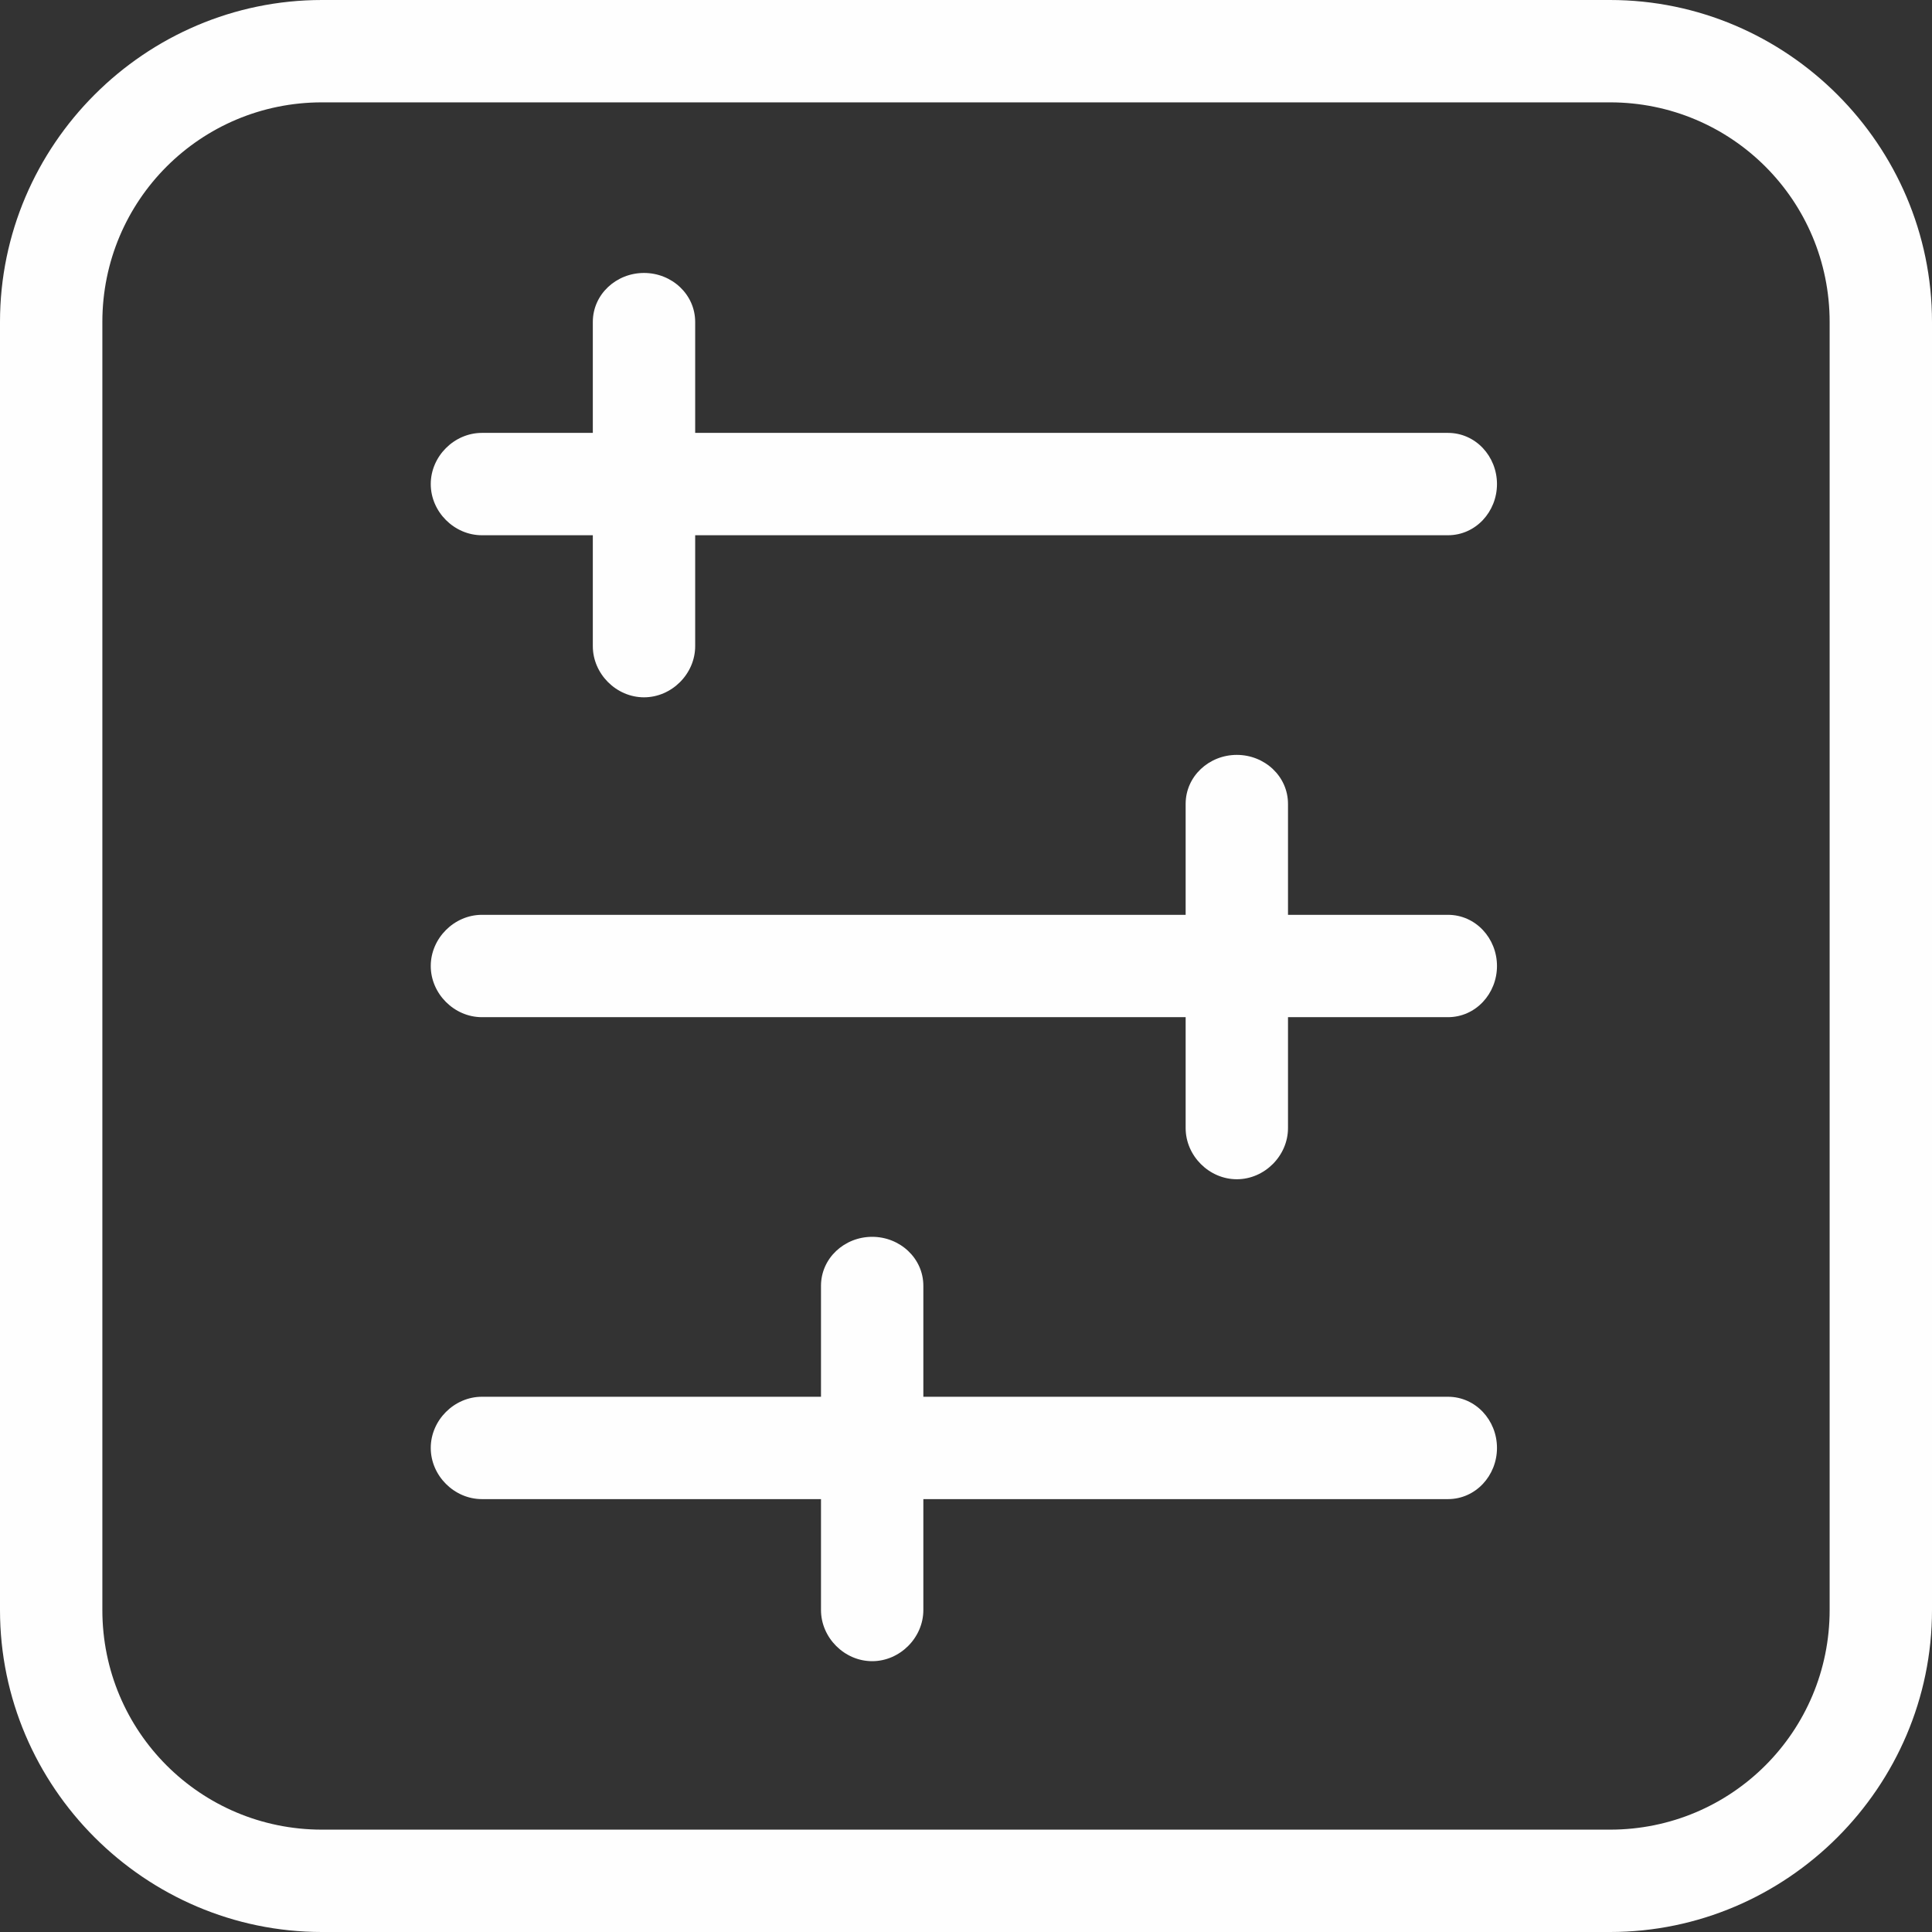
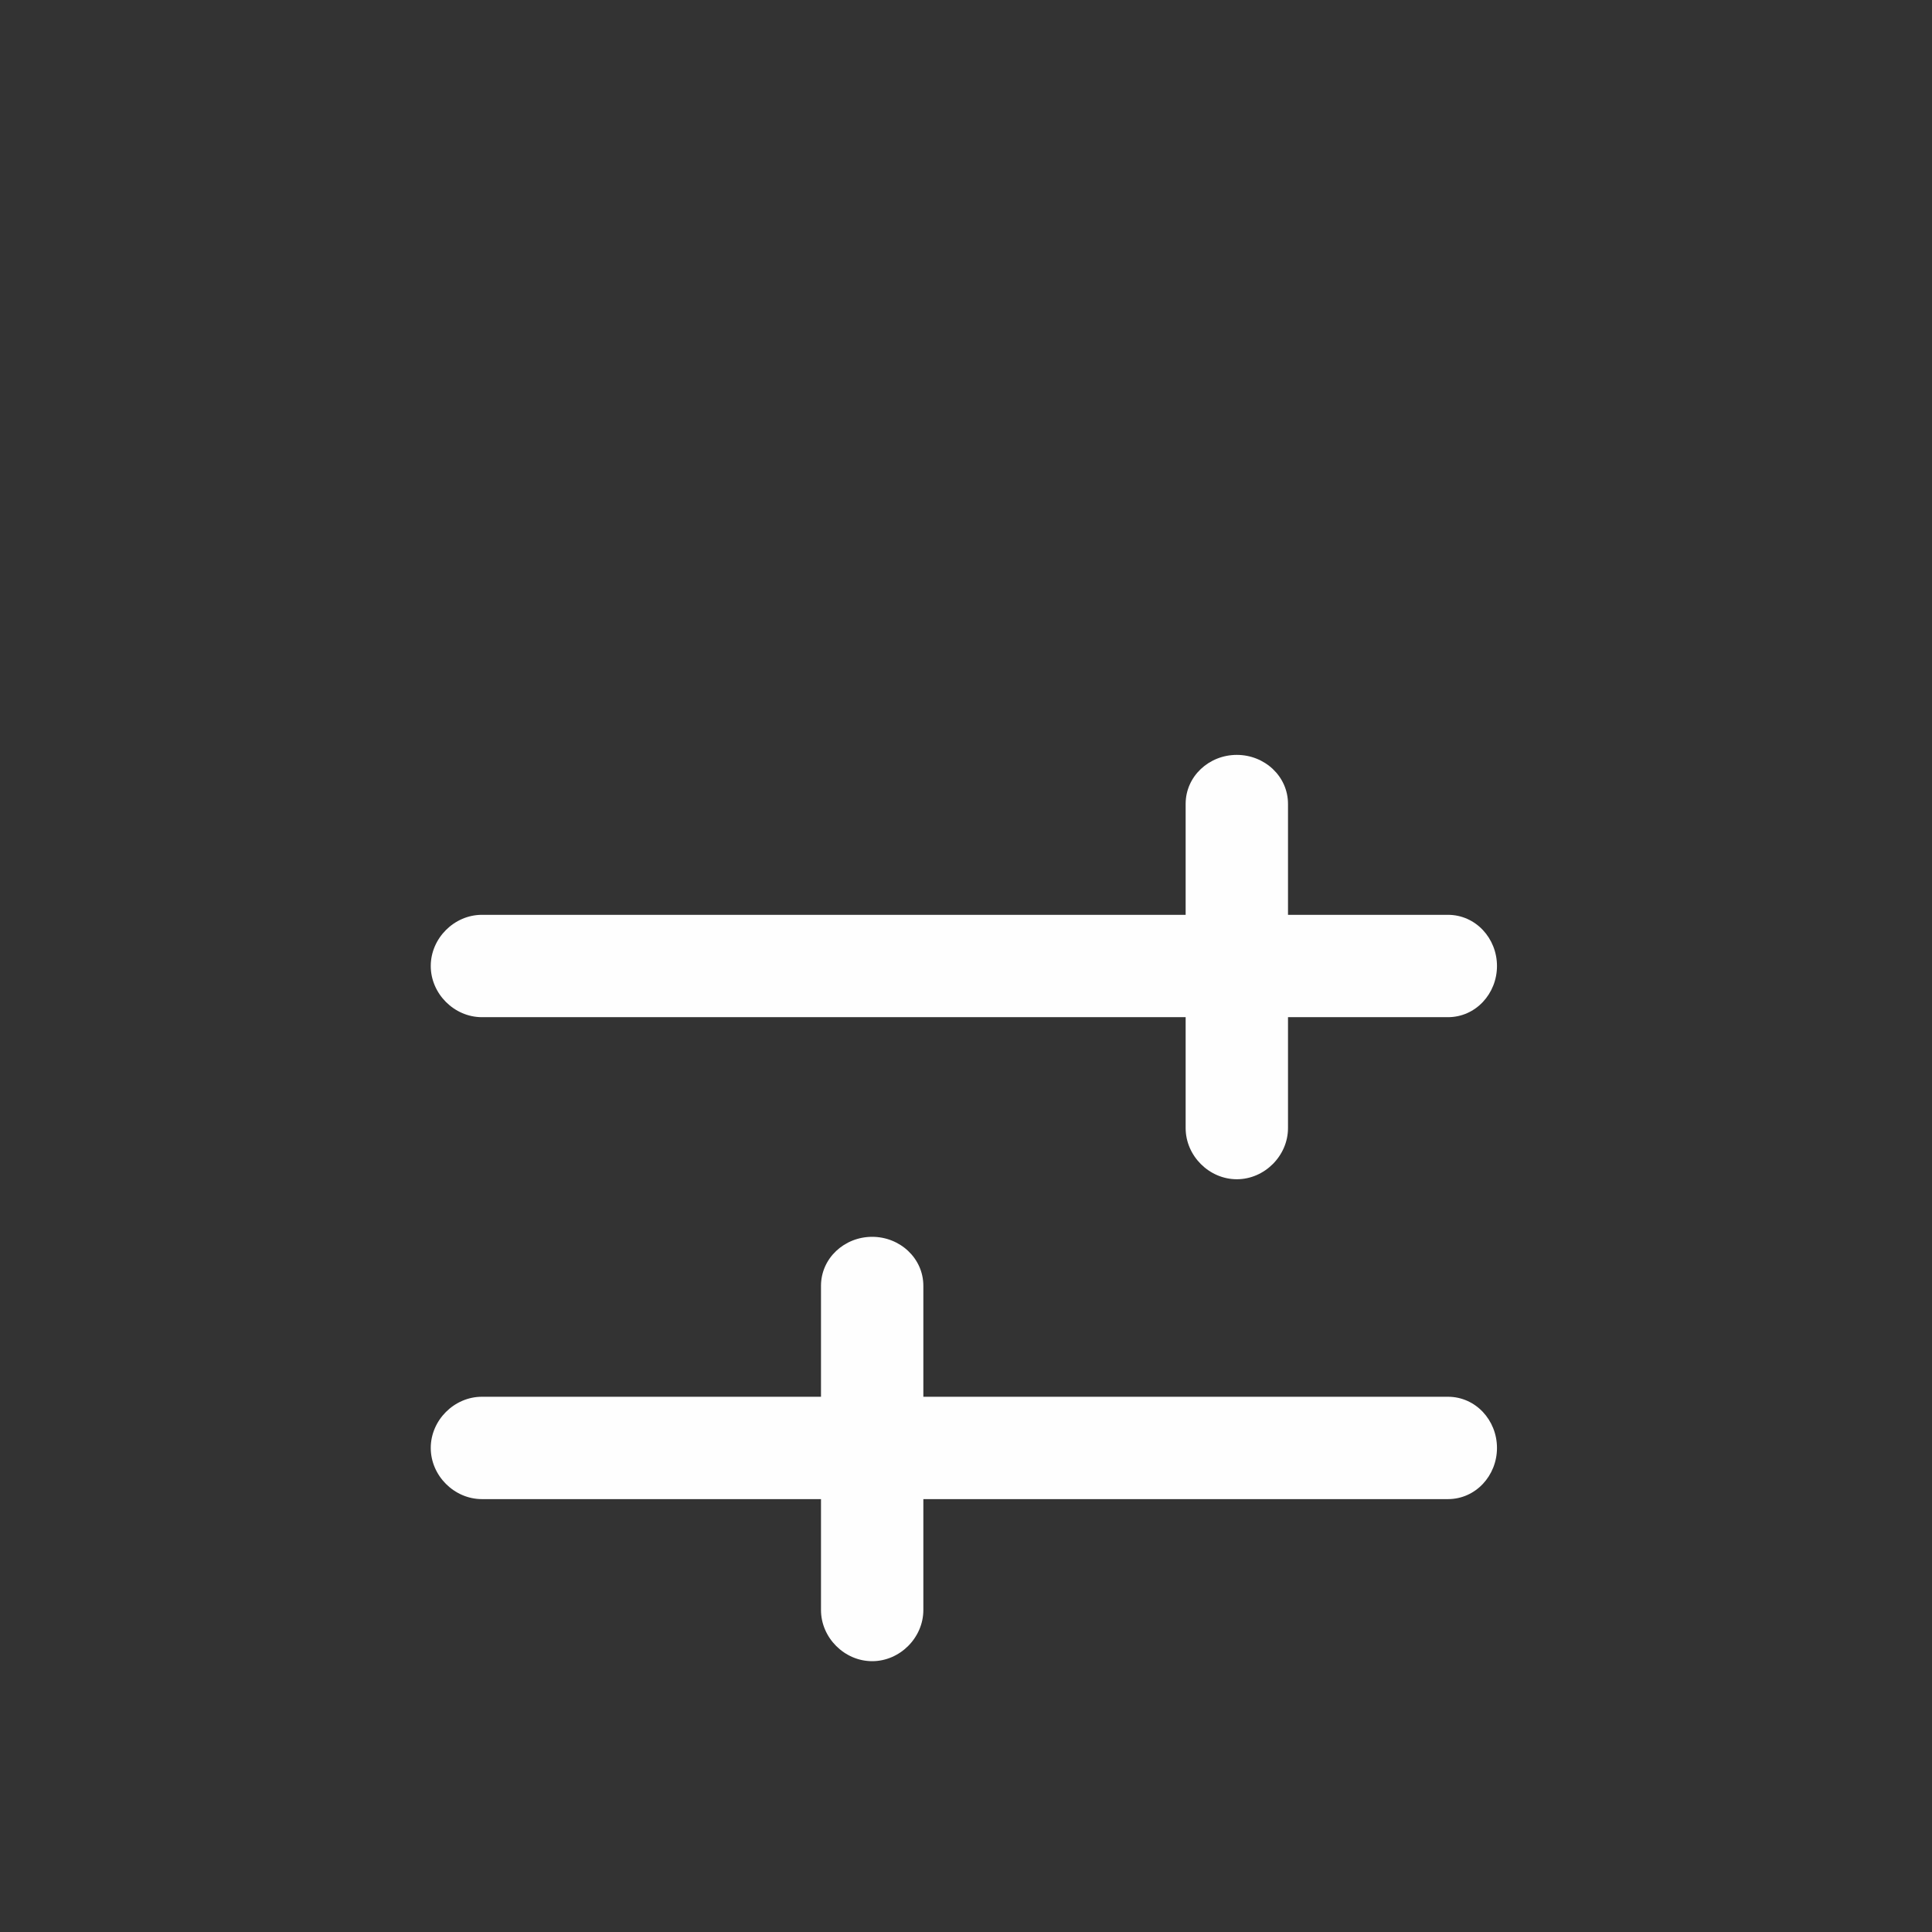
<svg xmlns="http://www.w3.org/2000/svg" xml:space="preserve" width="3.151mm" height="3.151mm" version="1.1" shape-rendering="geometricPrecision" text-rendering="geometricPrecision" image-rendering="optimizeQuality" fill-rule="evenodd" clip-rule="evenodd" viewBox="0 0 9.06 9.06">
  <rect x="0" y="0" width="9.06" height="9.06" fill="#333333" stroke="none" />
  <g id="Temp.ai_x0020_4">
    <g id="Temp.ai">
-       <path fill="#FEFEFE" fill-rule="nonzero" d="M7.55 0l-6.04 0c-0.83,0 -1.51,0.68 -1.51,1.51l0 6.04c0,0.83 0.68,1.51 1.51,1.51l6.04 0c0.83,-0 1.51,-0.68 1.51,-1.51l0 -6.04c-0,-0.83 -0.68,-1.51 -1.51,-1.51l0 0zm1.03 7.55c-0,0.57 -0.46,1.03 -1.03,1.03l-6.04 0c-0.57,-0 -1.03,-0.46 -1.03,-1.03l0 -6.04c0,-0.57 0.46,-1.03 1.03,-1.03l6.04 0c0.57,0 1.03,0.46 1.03,1.03l0 6.04zm0 0z" />
-       <path fill="#FEFEFE" fill-rule="nonzero" d="M6.79 2.03l-3.53 0 0 -0.52c-0,-0.13 -0.11,-0.23 -0.24,-0.23 -0.13,0 -0.24,0.1 -0.24,0.23l0 0.52 -0.52 0c-0.13,0 -0.24,0.11 -0.24,0.24 0,0.13 0.11,0.24 0.24,0.24l0.52 0 0 0.52c0,0.13 0.11,0.24 0.24,0.24 0.13,0 0.24,-0.11 0.24,-0.24l0 -0.52 3.53 0c0.13,-0 0.23,-0.11 0.23,-0.24 0,-0.13 -0.1,-0.24 -0.23,-0.24l0 0zm0 0z" />
      <path fill="#FEFEFE" fill-rule="nonzero" d="M6.79 4.29l-0.75 0 0 -0.52c-0,-0.13 -0.11,-0.23 -0.24,-0.23 -0.13,0 -0.24,0.1 -0.24,0.23l0 0.52 -3.3 0c-0.13,0 -0.24,0.11 -0.24,0.24 0,0.13 0.11,0.24 0.24,0.24l3.3 0 0 0.52c0,0.13 0.11,0.24 0.24,0.24 0.13,0 0.24,-0.11 0.24,-0.24l0 -0.52 0.75 0c0.13,-0 0.23,-0.11 0.23,-0.24 0,-0.13 -0.1,-0.24 -0.23,-0.24l0 0zm0 0z" />
      <path fill="#FEFEFE" fill-rule="nonzero" d="M6.79 6.55l-2.46 0 0 -0.52c-0,-0.13 -0.11,-0.23 -0.24,-0.23 -0.13,0 -0.24,0.1 -0.24,0.23l0 0.52 -1.59 0c-0.13,0 -0.24,0.11 -0.24,0.24 0,0.13 0.11,0.24 0.24,0.24l1.59 0 0 0.52c0,0.13 0.11,0.24 0.24,0.24 0.13,0 0.24,-0.11 0.24,-0.24l0 -0.52 2.46 0c0.13,-0 0.23,-0.11 0.23,-0.24 0,-0.13 -0.1,-0.24 -0.23,-0.24l0 0zm0 0z" />
    </g>
  </g>
</svg>